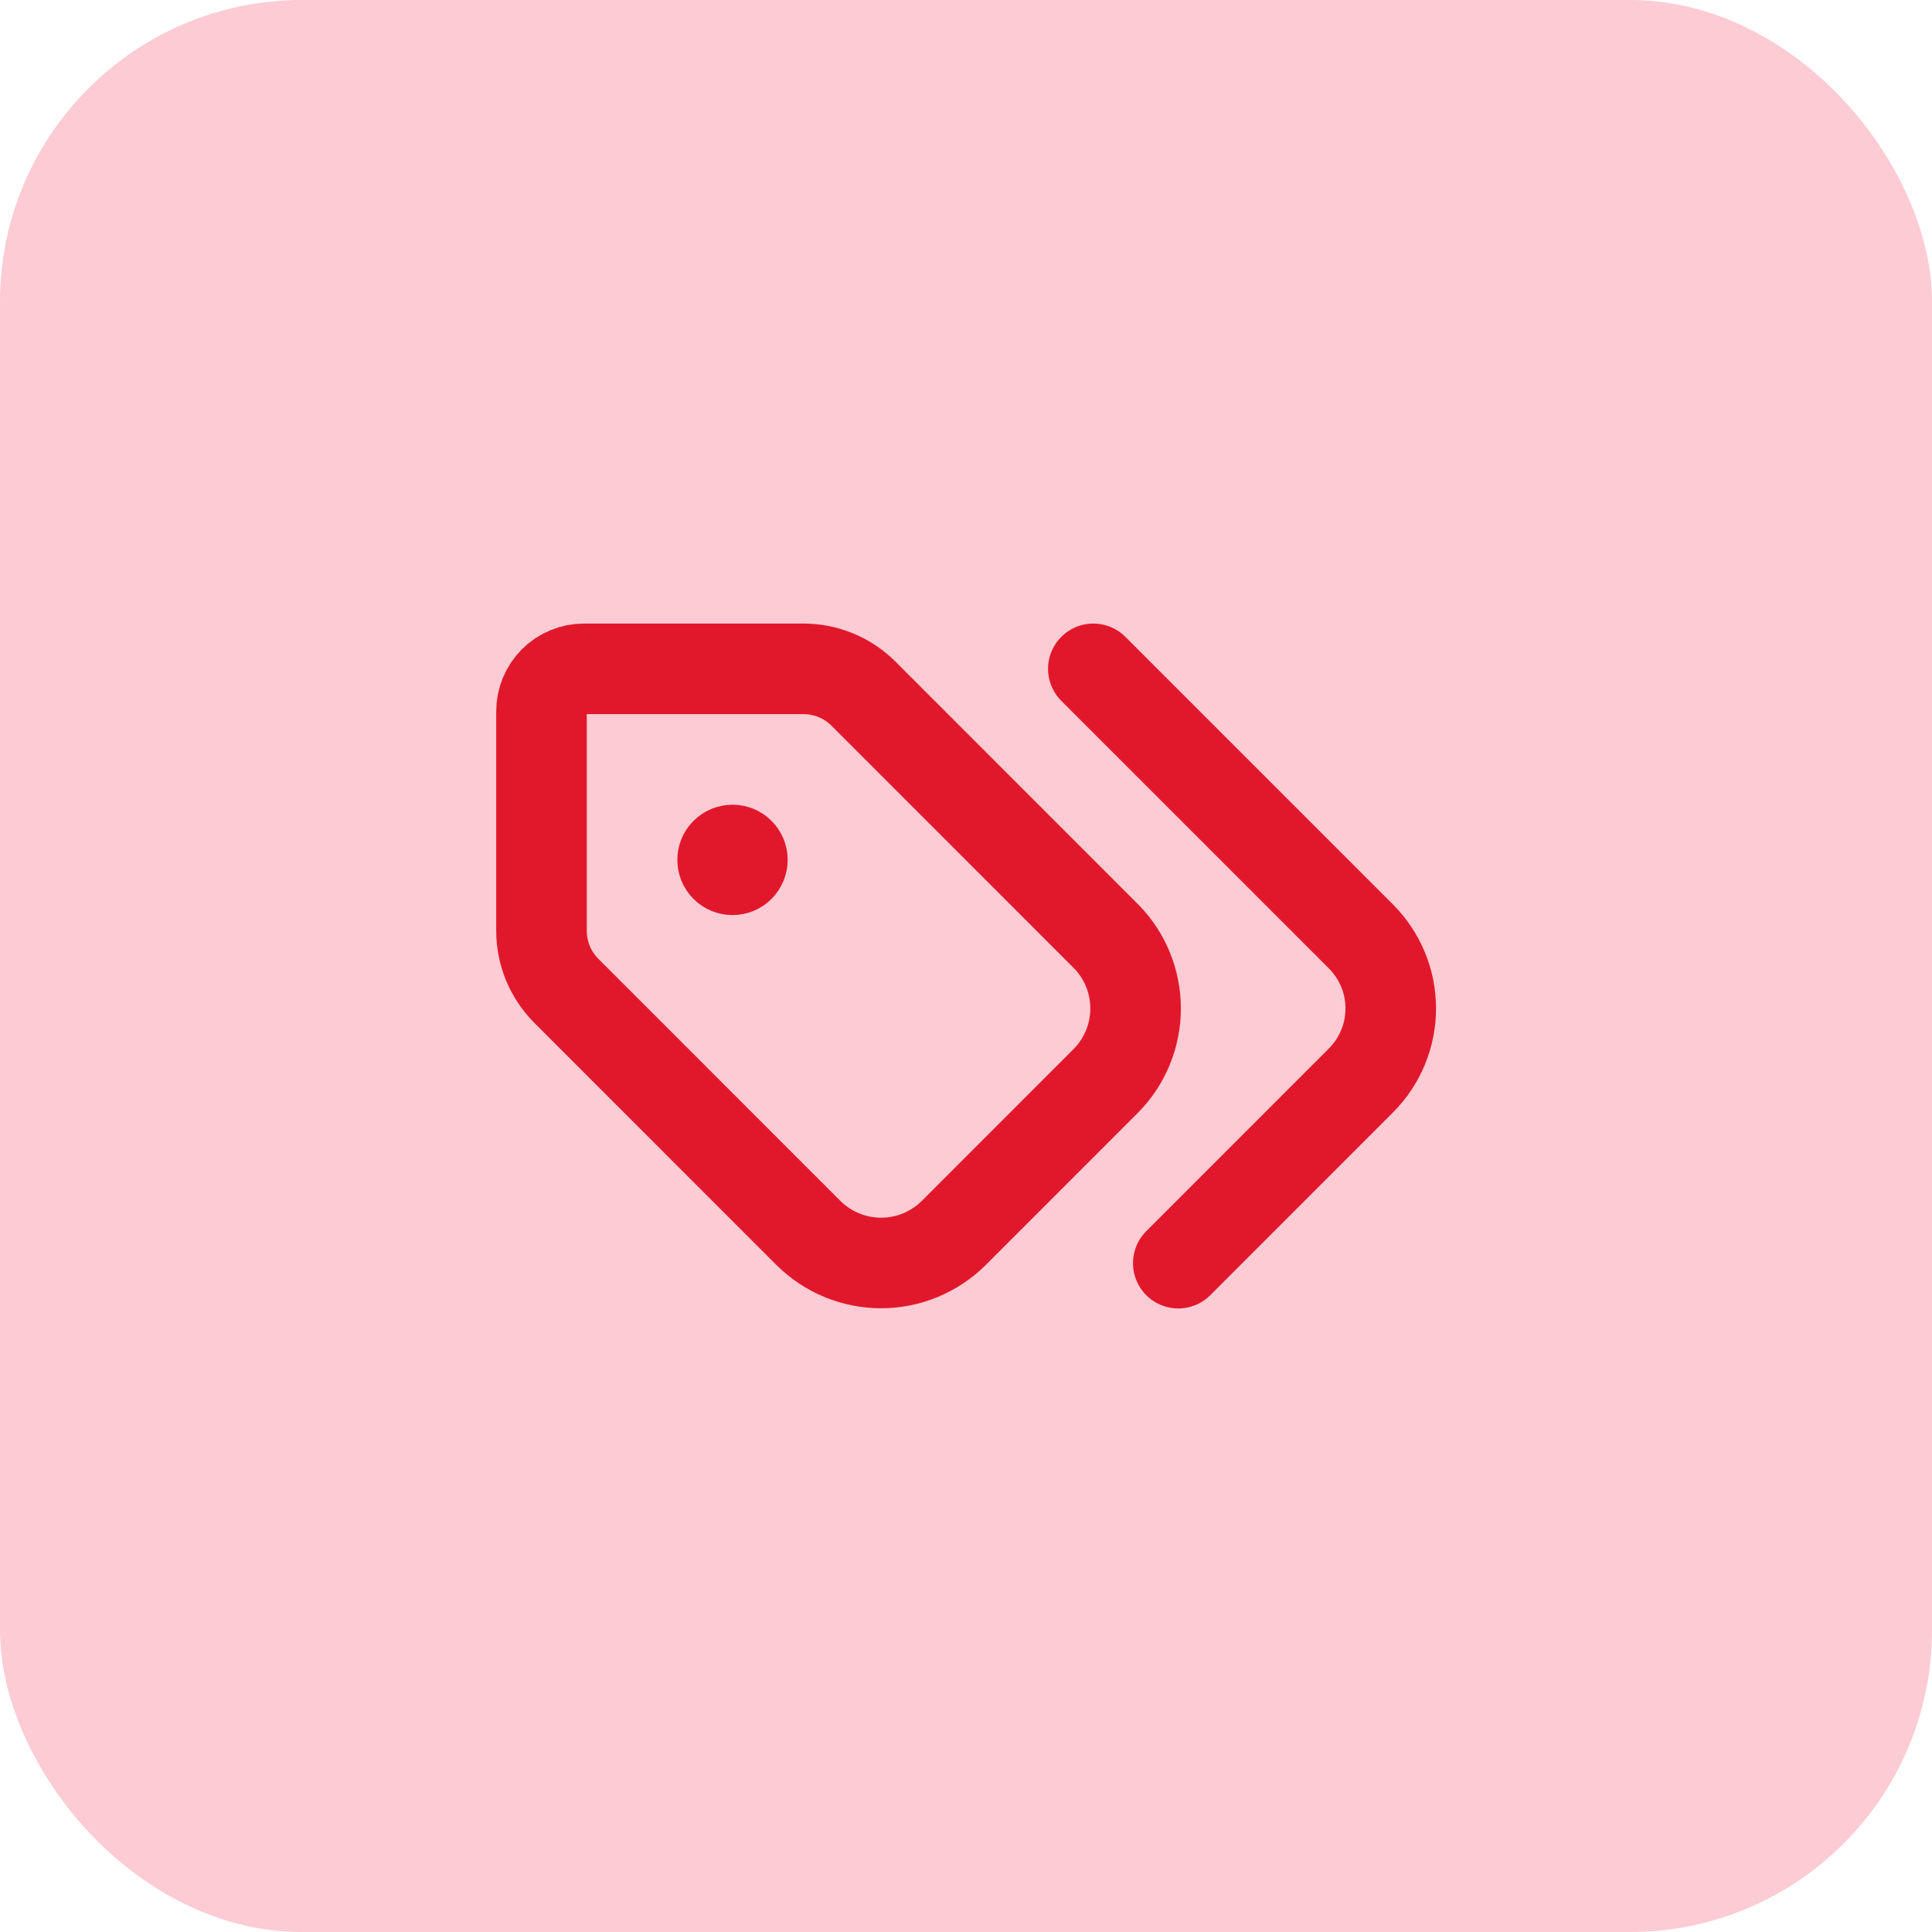
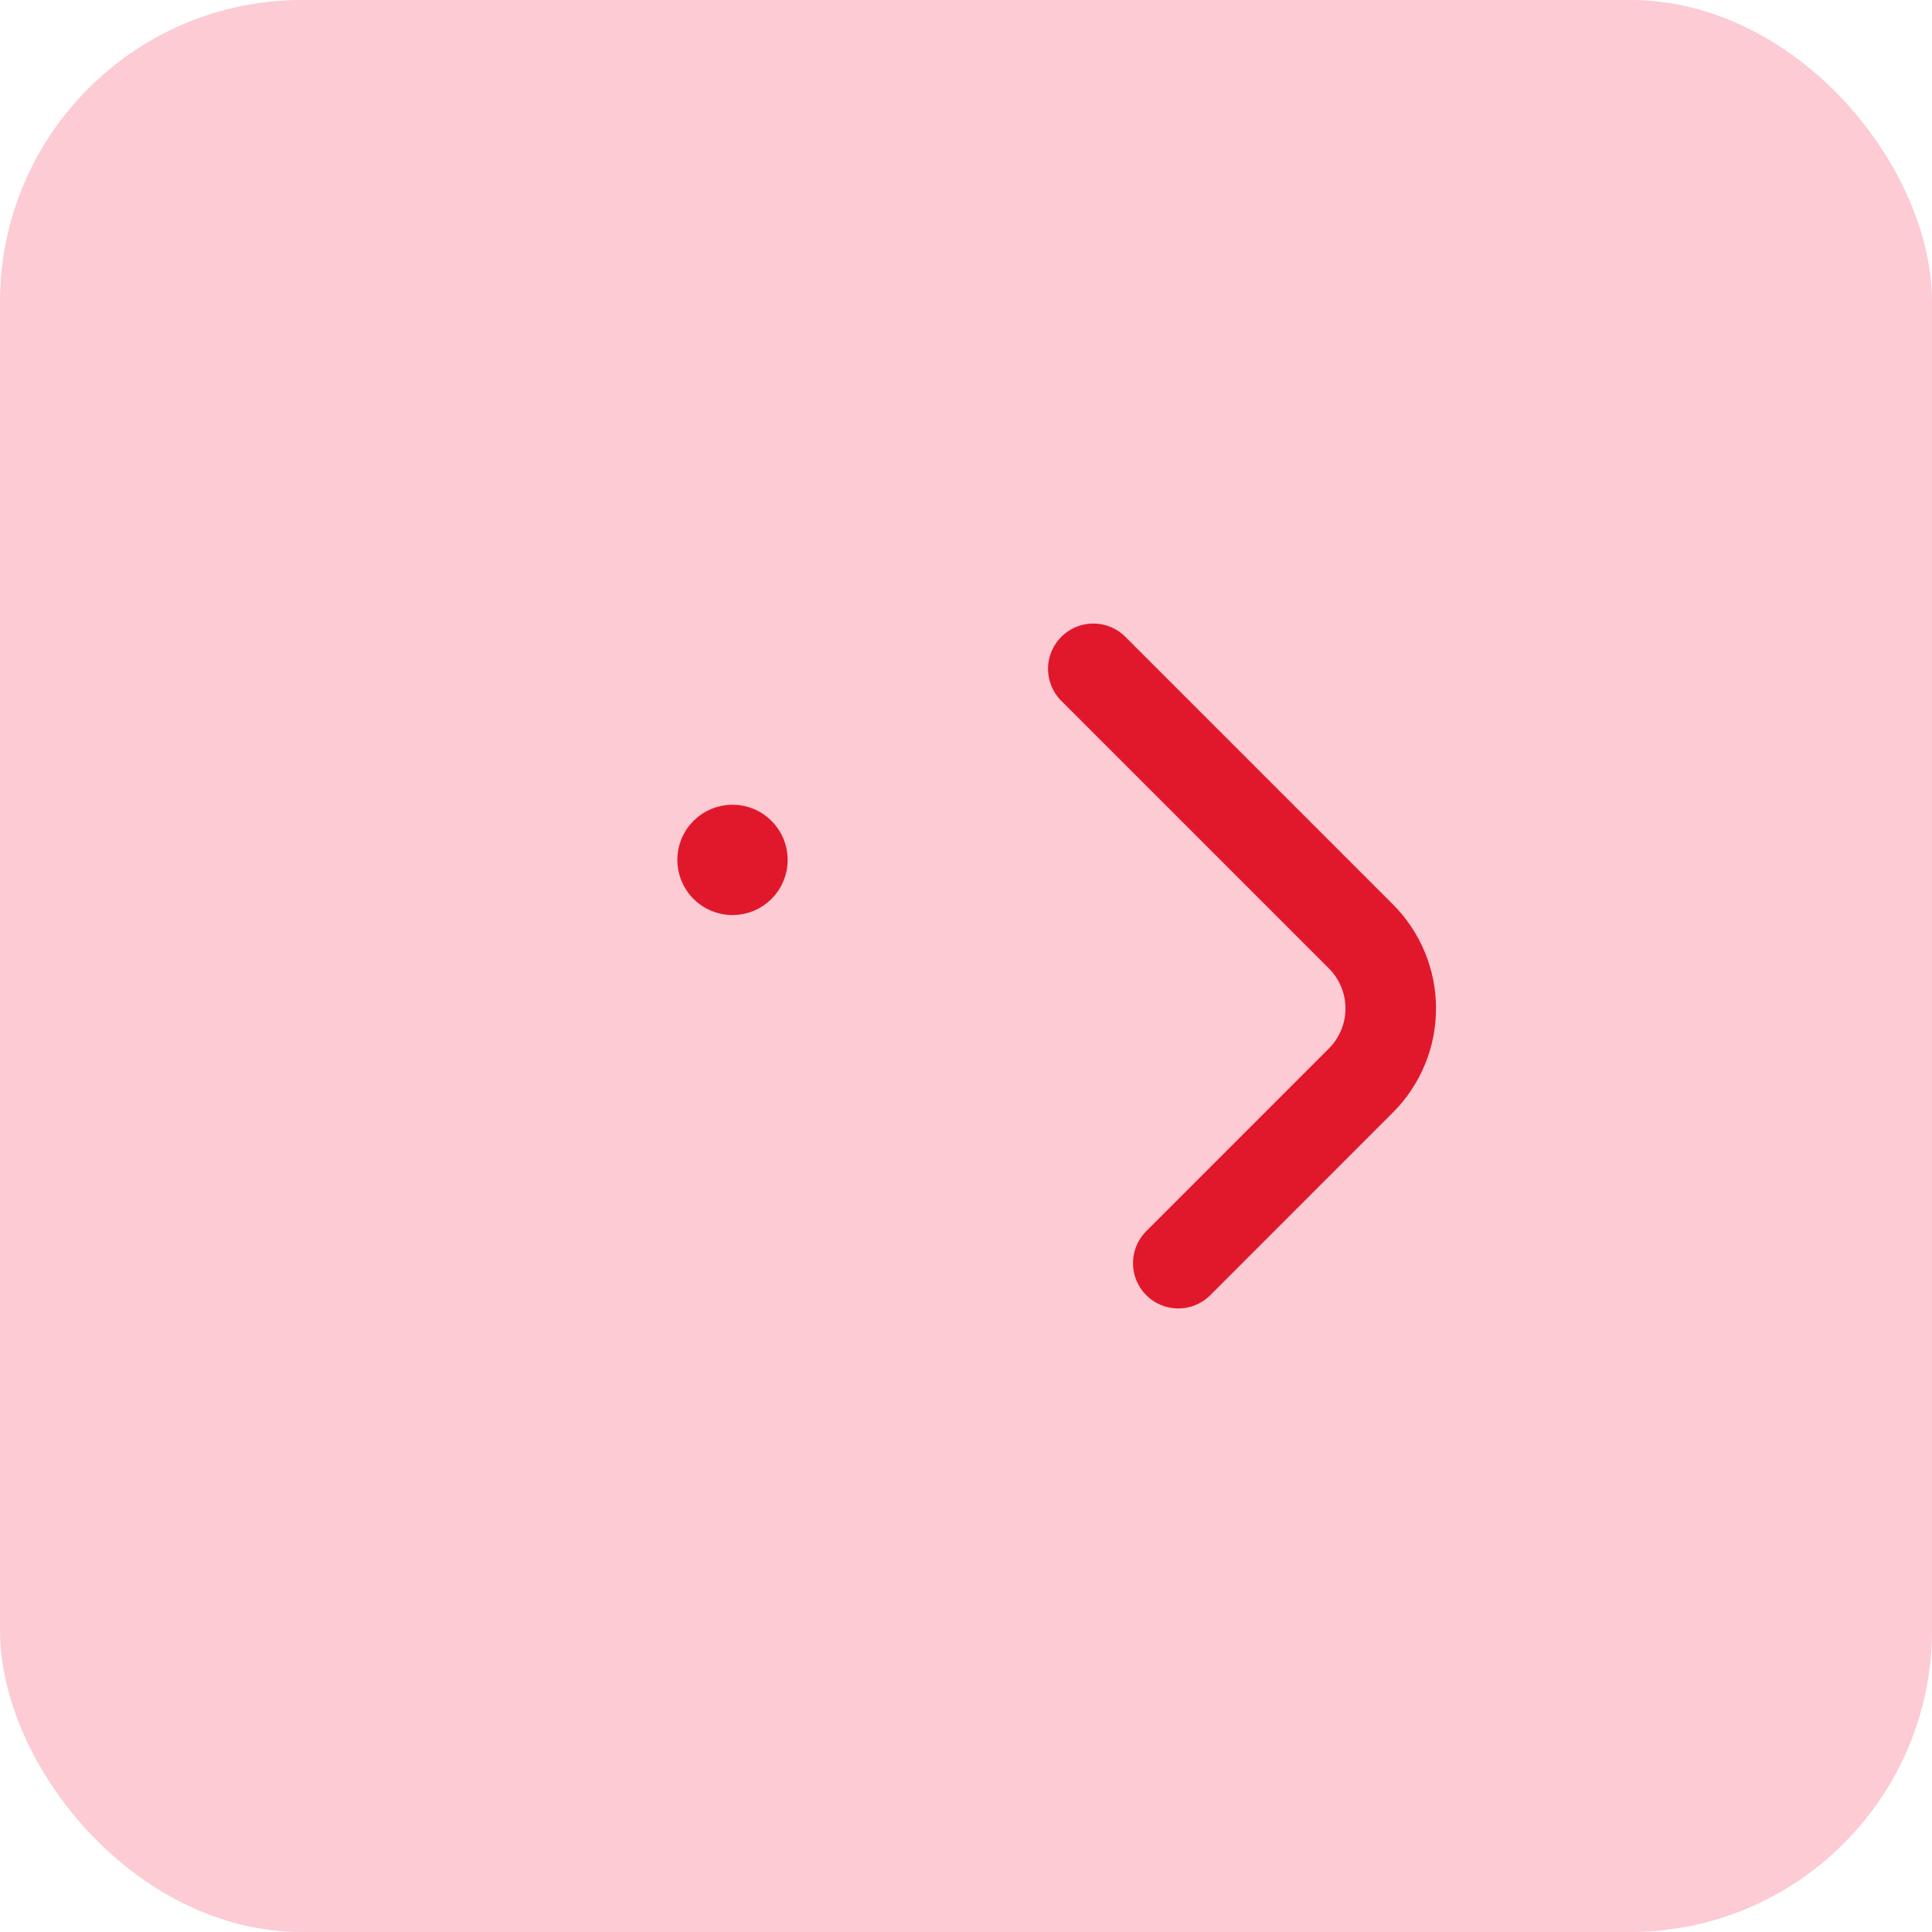
<svg xmlns="http://www.w3.org/2000/svg" width="32" height="32" viewBox="0 0 32 32" fill="none">
  <rect width="32" height="32" rx="5" fill="#FCCBD4" />
  <path d="M18.109 11.078L22.539 15.508C22.696 15.665 22.821 15.851 22.906 16.056C22.992 16.261 23.035 16.481 23.035 16.703C23.035 16.925 22.992 17.145 22.906 17.35C22.821 17.555 22.696 17.742 22.539 17.898L19.516 20.922" stroke="#E1182B" stroke-width="1.5" stroke-linecap="round" stroke-linejoin="round" />
-   <path d="M14.303 11.49C14.039 11.226 13.681 11.078 13.308 11.078H9.672C9.485 11.078 9.307 11.152 9.175 11.284C9.043 11.416 8.969 11.595 8.969 11.781V15.418C8.969 15.791 9.117 16.148 9.381 16.412L13.391 20.423C13.711 20.74 14.143 20.919 14.594 20.919C15.044 20.919 15.476 20.74 15.796 20.423L18.313 17.905C18.631 17.586 18.809 17.154 18.809 16.703C18.809 16.253 18.631 15.82 18.313 15.501L14.303 11.49Z" stroke="#E1182B" stroke-width="1.5" stroke-linecap="round" stroke-linejoin="round" />
  <path d="M11.781 14.242C11.781 14.335 11.818 14.425 11.884 14.491C11.95 14.557 12.04 14.594 12.133 14.594C12.226 14.594 12.316 14.557 12.381 14.491C12.447 14.425 12.484 14.335 12.484 14.242C12.484 14.149 12.447 14.059 12.381 13.994C12.316 13.928 12.226 13.891 12.133 13.891C12.04 13.891 11.95 13.928 11.884 13.994C11.818 14.059 11.781 14.149 11.781 14.242Z" fill="#E1182B" stroke="#E1182B" stroke-width="1.125" stroke-linecap="round" stroke-linejoin="round" />
</svg>